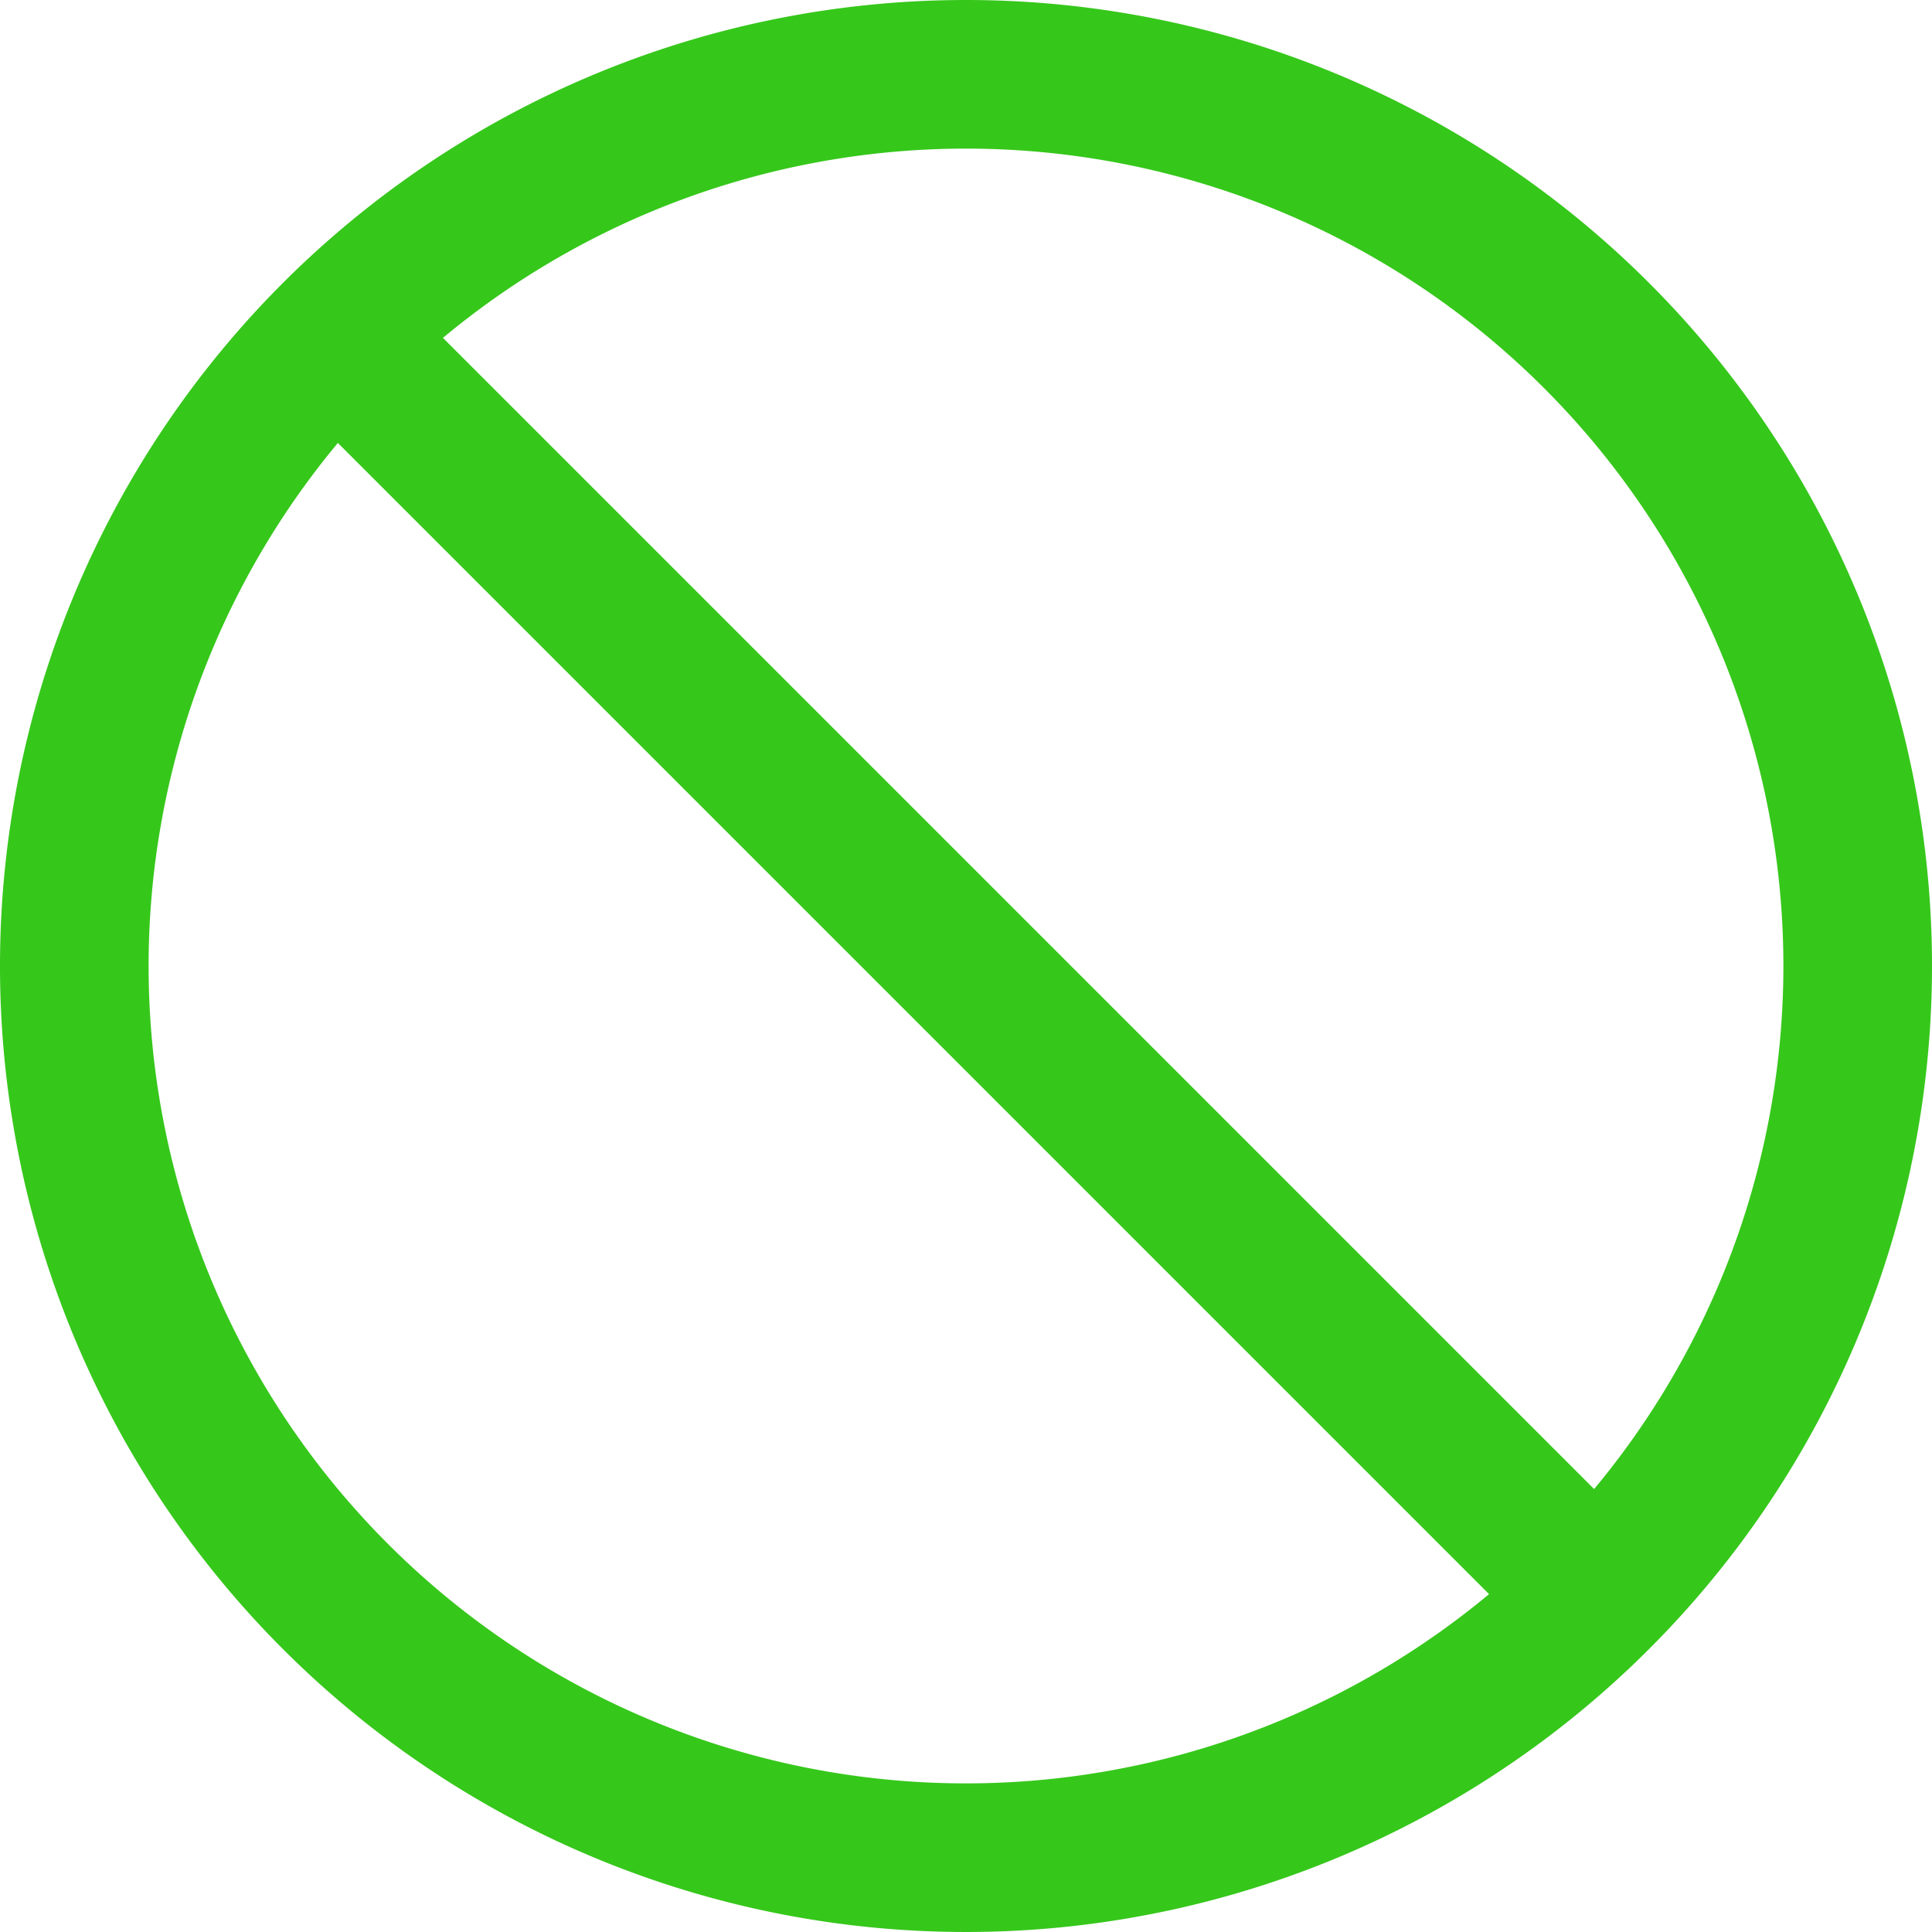
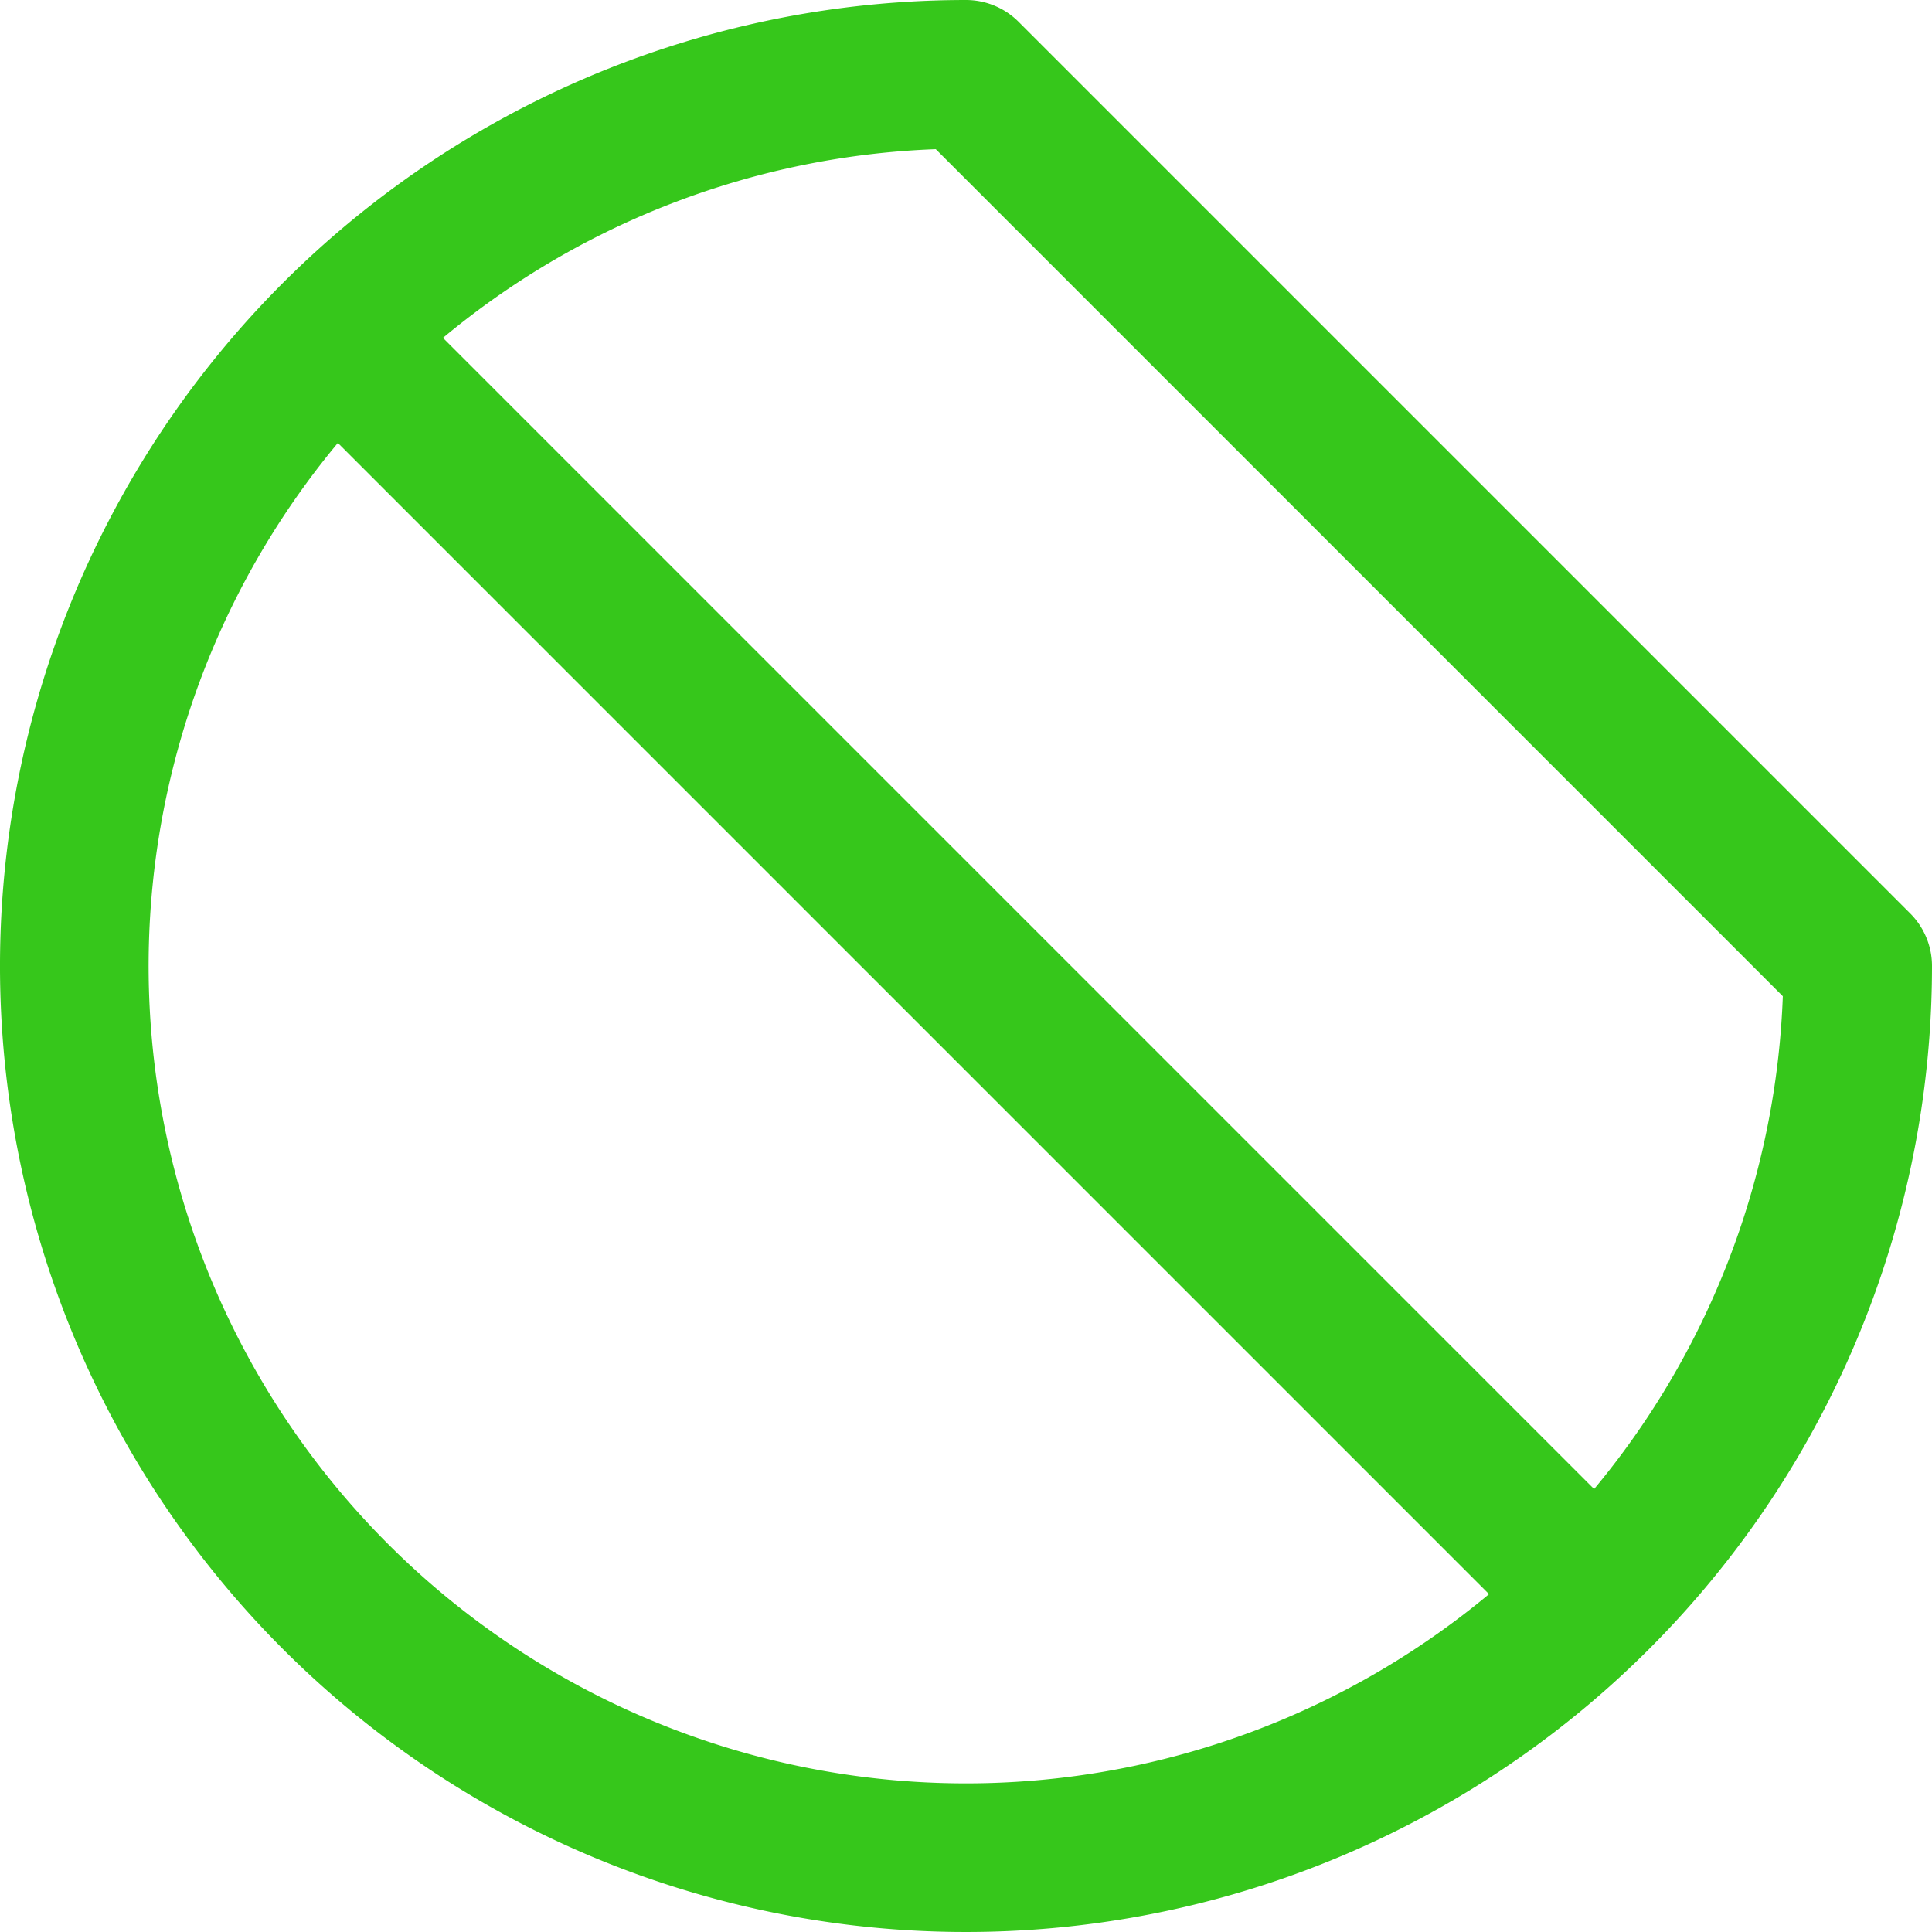
<svg xmlns="http://www.w3.org/2000/svg" width="12.5" height="12.5" viewBox="0 0 19.5 19.5">
-   <path id="block-2-svgrepo-com" d="M5.636,5.636,18.364,18.364M21,12a9,9,0,1,1-9-9A9,9,0,0,1,21,12Z" transform="translate(-2.25 -2.25)" fill="none" stroke="#36c71b" stroke-linecap="round" stroke-linejoin="round" stroke-width="1.5" />
+   <path id="block-2-svgrepo-com" d="M5.636,5.636,18.364,18.364M21,12a9,9,0,1,1-9-9Z" transform="translate(-2.25 -2.25)" fill="none" stroke="#36c71b" stroke-linecap="round" stroke-linejoin="round" stroke-width="1.5" />
</svg>